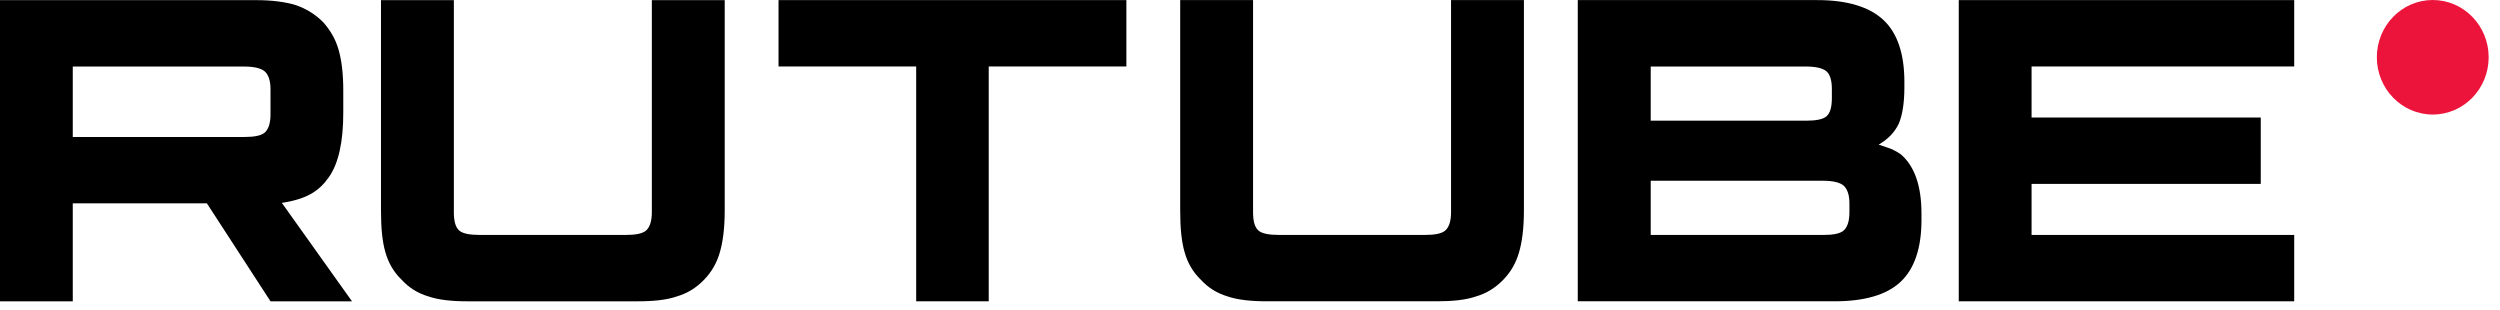
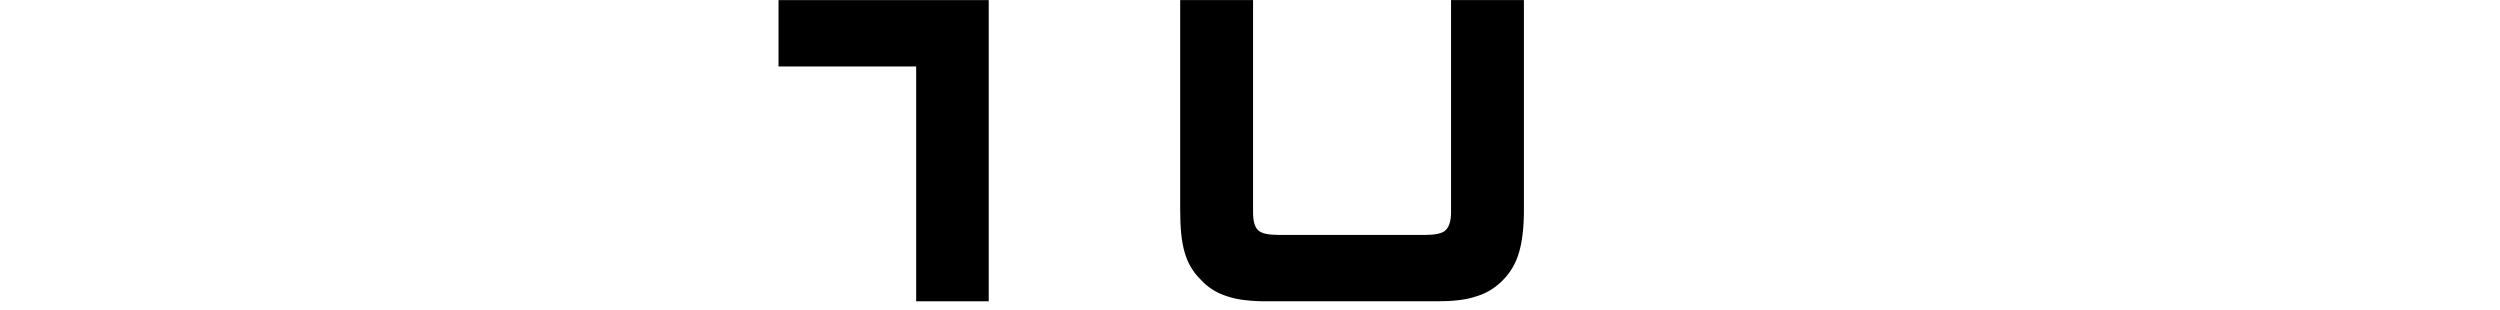
<svg xmlns="http://www.w3.org/2000/svg" width="129" height="16" viewBox="0 0 129 16" fill="none">
-   <path d="M12.609 7.068H3.755V3.434H12.609C13.126 3.434 13.486 3.527 13.666 3.69C13.847 3.854 13.958 4.156 13.958 4.599V5.904C13.958 6.37 13.847 6.673 13.666 6.836C13.486 6.999 13.126 7.068 12.609 7.068ZM13.216 0.007H0V15.548H3.755V10.492H10.675L13.958 15.548H18.163L14.543 10.469C15.877 10.263 16.477 9.839 16.971 9.14C17.465 8.441 17.713 7.323 17.713 5.831V4.666C17.713 3.781 17.623 3.082 17.465 2.546C17.308 2.01 17.038 1.544 16.656 1.125C16.252 0.729 15.802 0.45 15.262 0.263C14.722 0.1 14.047 0.007 13.216 0.007Z" fill="black" />
-   <path d="M23.419 10.957V0.006H19.659V10.864C19.659 11.749 19.727 12.472 19.884 13.008C20.042 13.568 20.312 14.034 20.718 14.429C21.101 14.847 21.551 15.128 22.091 15.291C22.631 15.477 23.306 15.548 24.162 15.548H32.892C33.726 15.548 34.401 15.478 34.941 15.291C35.481 15.128 35.932 14.849 36.336 14.429C36.719 14.032 36.989 13.566 37.147 13.008C37.305 12.472 37.395 11.749 37.395 10.864V0.006H33.635V10.957C33.635 11.424 33.523 11.727 33.343 11.89C33.162 12.053 32.802 12.123 32.284 12.123H24.77C24.229 12.123 23.869 12.053 23.69 11.89C23.509 11.727 23.419 11.424 23.419 10.957Z" fill="black" />
-   <path d="M51.018 15.547V3.43H58.121V0.005H40.172V3.43H47.275V15.547H51.018Z" fill="black" />
+   <path d="M51.018 15.547V3.43V0.005H40.172V3.43H47.275V15.547H51.018Z" fill="black" />
  <path d="M64.658 10.957V0.005H60.898V10.864C60.898 11.748 60.966 12.471 61.124 13.007C61.281 13.567 61.551 14.033 61.957 14.428C62.34 14.847 62.791 15.127 63.33 15.291C63.871 15.476 64.545 15.547 65.401 15.547H74.131C74.965 15.547 75.64 15.478 76.18 15.291C76.721 15.127 77.171 14.848 77.576 14.428C77.958 14.032 78.228 13.566 78.386 13.007C78.544 12.471 78.634 11.748 78.634 10.864V0.005H74.874V10.957C74.874 11.423 74.763 11.726 74.582 11.889C74.402 12.053 74.041 12.123 73.523 12.123H66.009C65.469 12.123 65.109 12.053 64.929 11.889C64.748 11.726 64.658 11.423 64.658 10.957Z" fill="black" />
-   <path d="M85.177 12.123V9.327H94.077C94.595 9.327 94.956 9.42 95.137 9.584C95.317 9.747 95.43 10.05 95.43 10.492V10.958C95.43 11.425 95.317 11.727 95.137 11.891C94.957 12.054 94.595 12.124 94.077 12.124L85.177 12.123ZM85.177 6.227V3.432H93.172C93.713 3.432 94.074 3.525 94.254 3.688C94.434 3.852 94.524 4.154 94.524 4.597V5.063C94.524 5.529 94.433 5.832 94.254 5.995C94.074 6.159 93.712 6.228 93.172 6.228L85.177 6.227ZM98.266 4.526V4.223C98.266 2.778 97.906 1.706 97.185 1.031C96.464 0.355 95.314 0.005 93.781 0.005H81.413V15.547H94.663C96.195 15.547 97.346 15.221 98.067 14.545C98.788 13.87 99.148 12.798 99.148 11.353V11.027C99.148 9.582 98.788 8.556 98.067 7.951C97.932 7.857 97.797 7.787 97.66 7.718C97.525 7.648 97.184 7.554 96.937 7.461C97.432 7.182 97.771 6.809 97.974 6.389C98.154 5.969 98.266 5.342 98.266 4.526Z" fill="black" />
-   <path d="M104.829 3.43H118.381V0.005H101.072V15.547H118.381V12.123H104.829V9.489H116.655V6.064H104.829V3.43Z" fill="black" />
-   <path d="M125.53 5.91C127.123 5.91 128.415 4.587 128.415 2.955C128.415 1.323 127.123 0 125.53 0C123.937 0 122.645 1.323 122.645 2.955C122.645 4.587 123.937 5.91 125.53 5.91Z" fill="#ED143B" />
</svg>